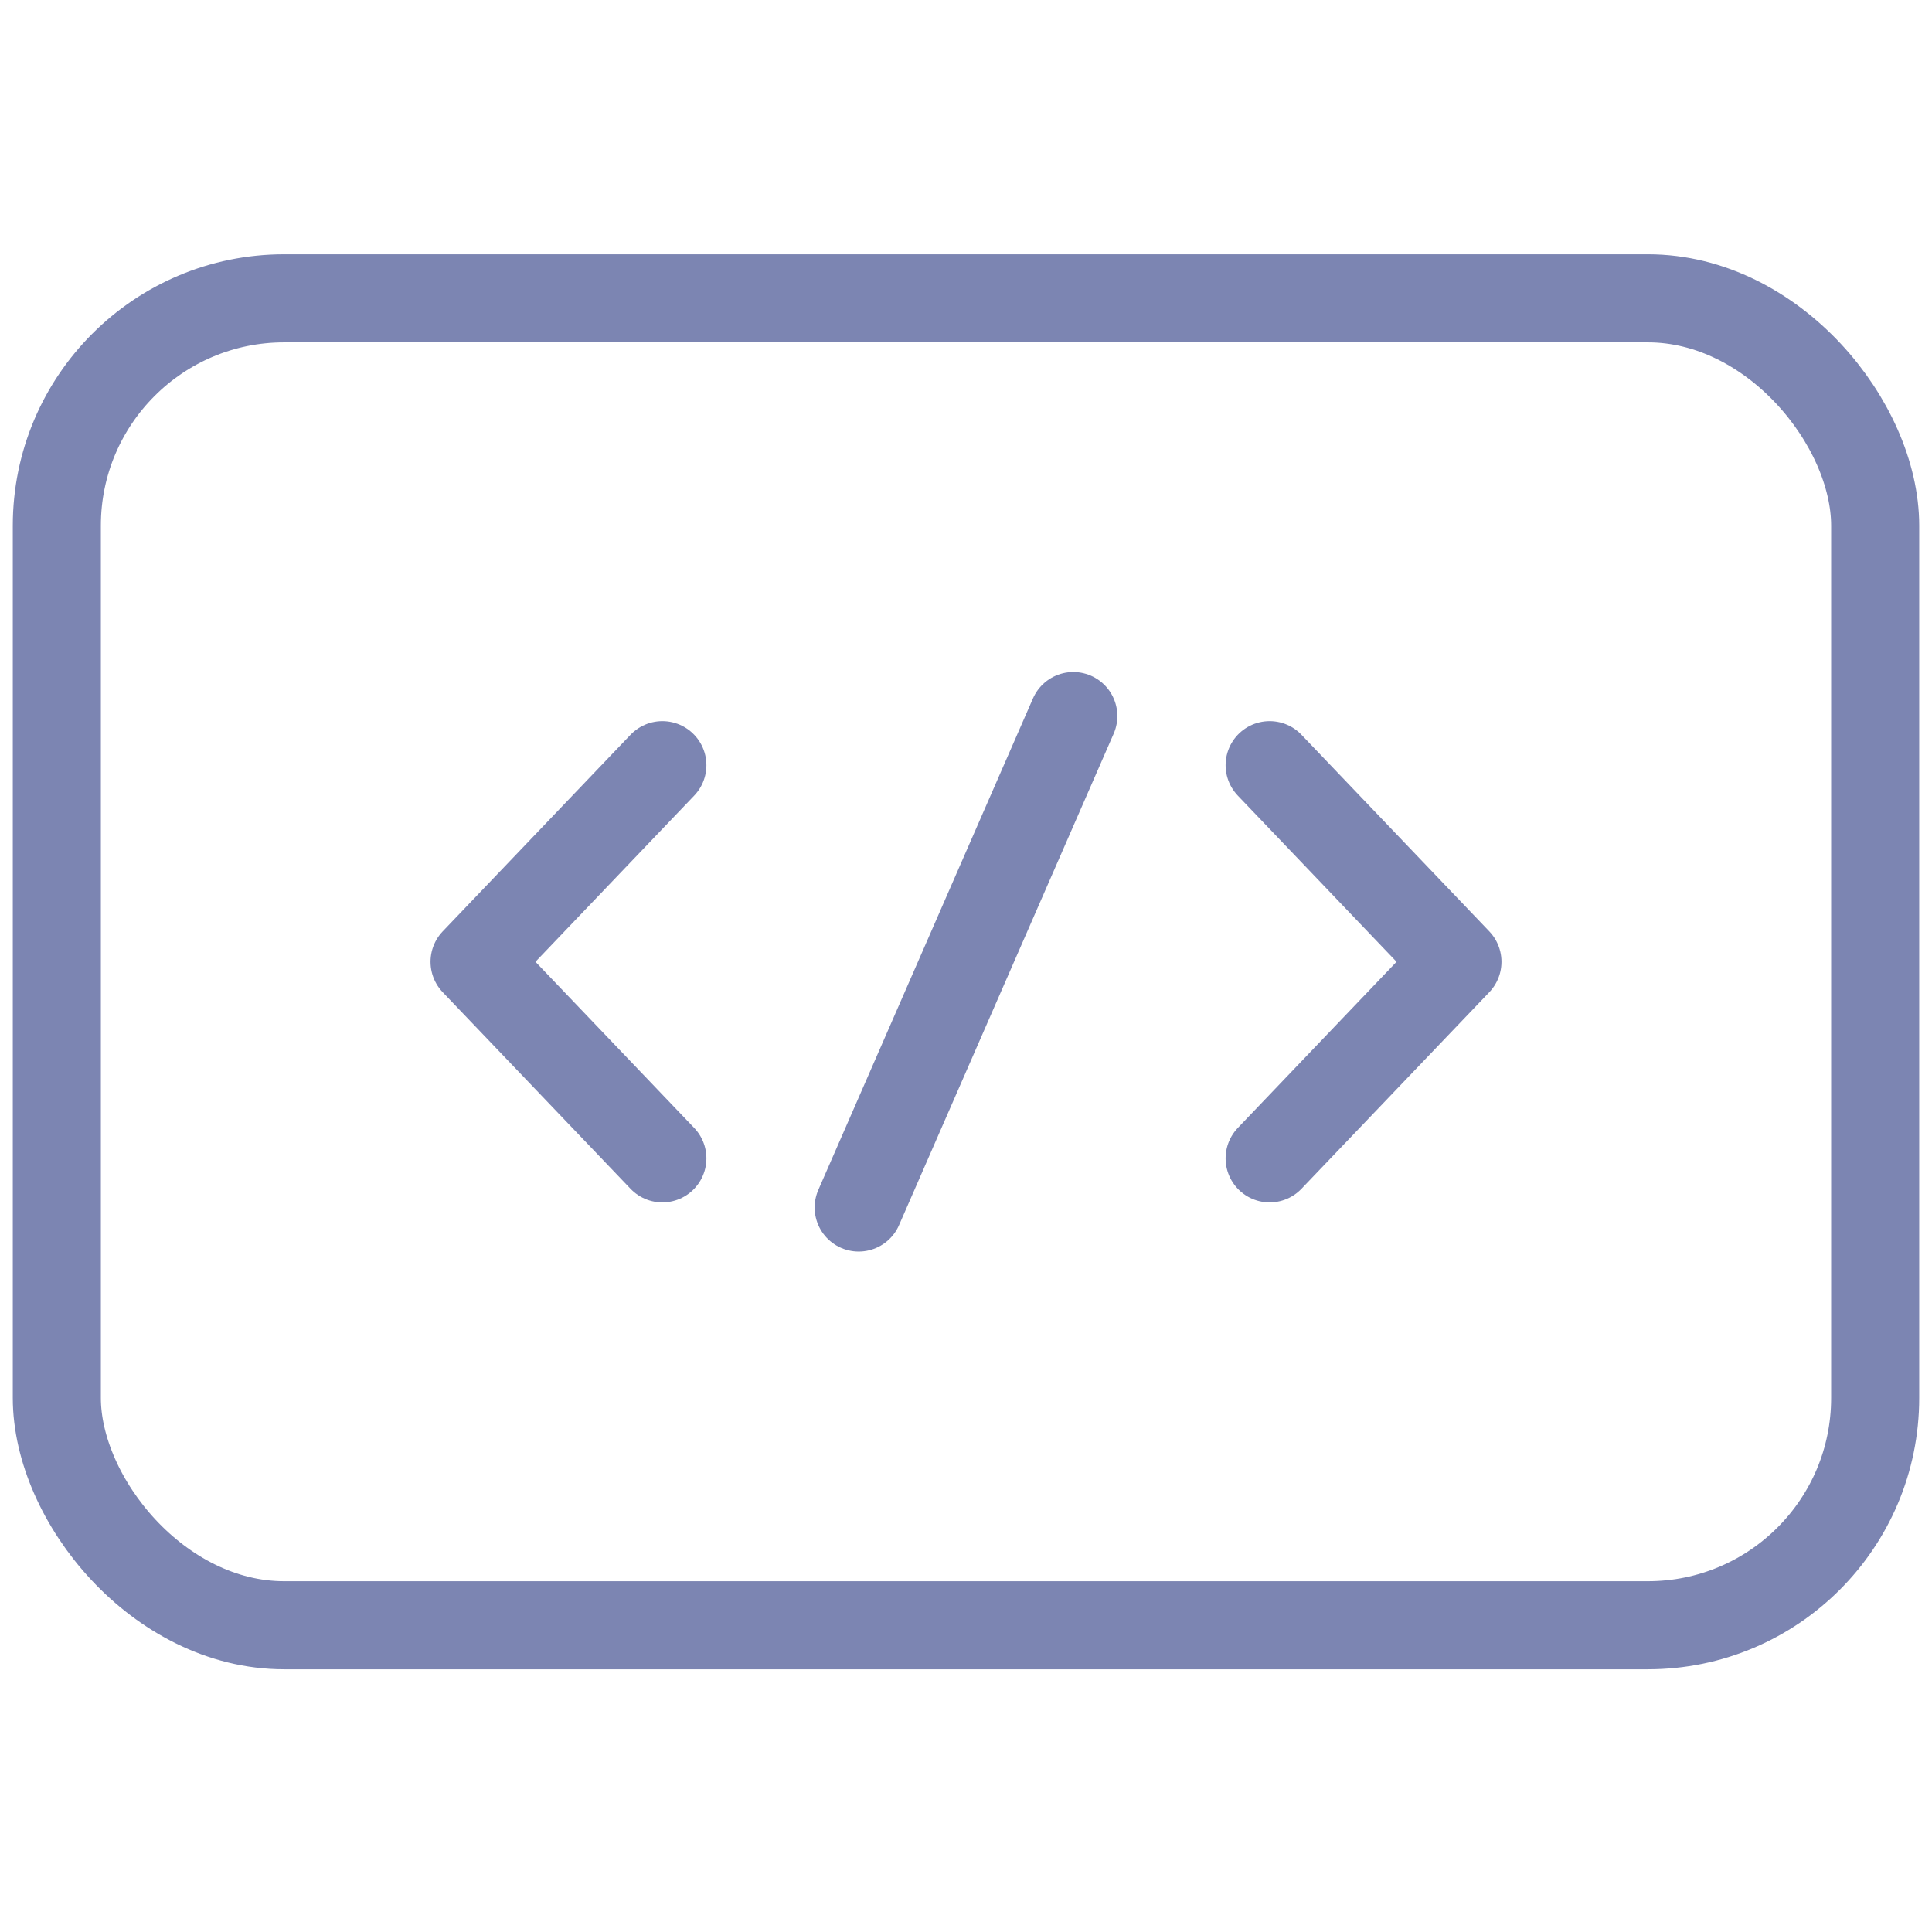
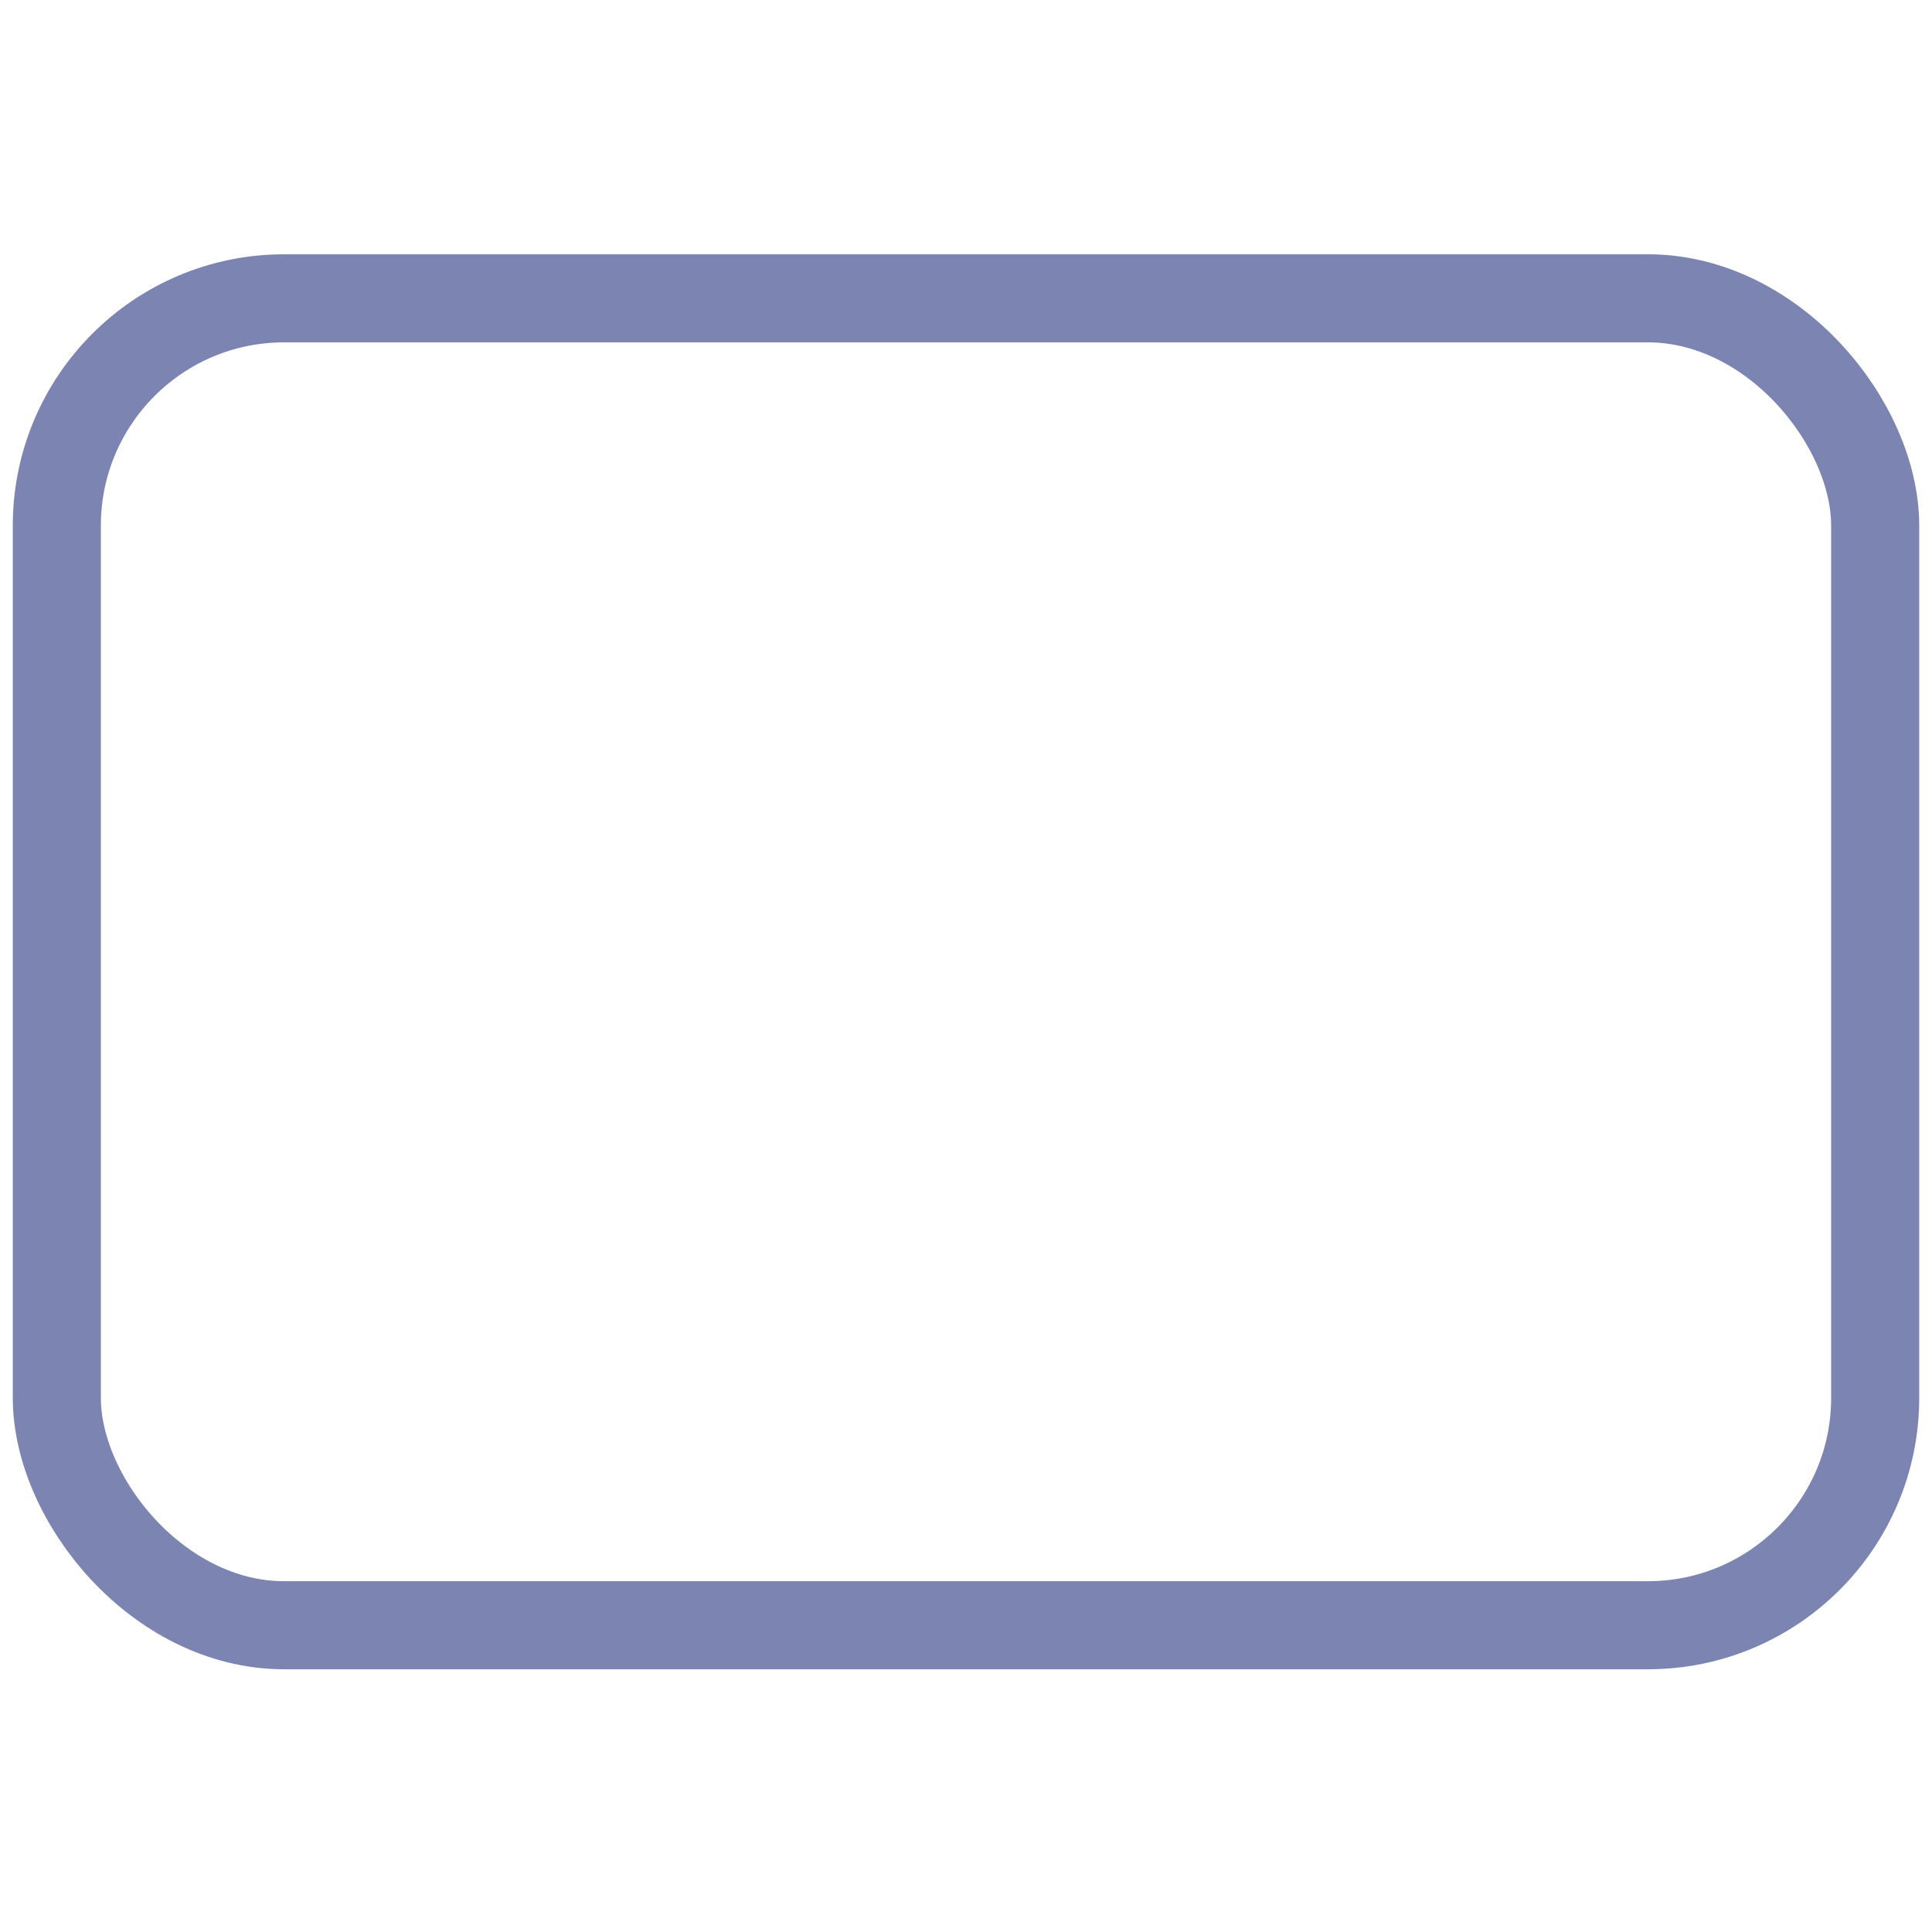
<svg xmlns="http://www.w3.org/2000/svg" id="Layer_1" data-name="Layer 1" width="68" height="68" viewBox="0 0 68 68">
-   <path d="M44.687,26.932l6.61,6.92-6.61,6.918M23.313,26.932l-6.61,6.92,6.61,6.918M37.777,25.203l-7.554,17.297" fill="none" stroke="#7c85b2" stroke-linecap="round" stroke-linejoin="round" stroke-width="3.1" />
  <rect x="2" y="10.5" width="64" height="46.703" rx="8" ry="8" fill="none" stroke="#7c85b2" stroke-width="3.1" />
</svg>